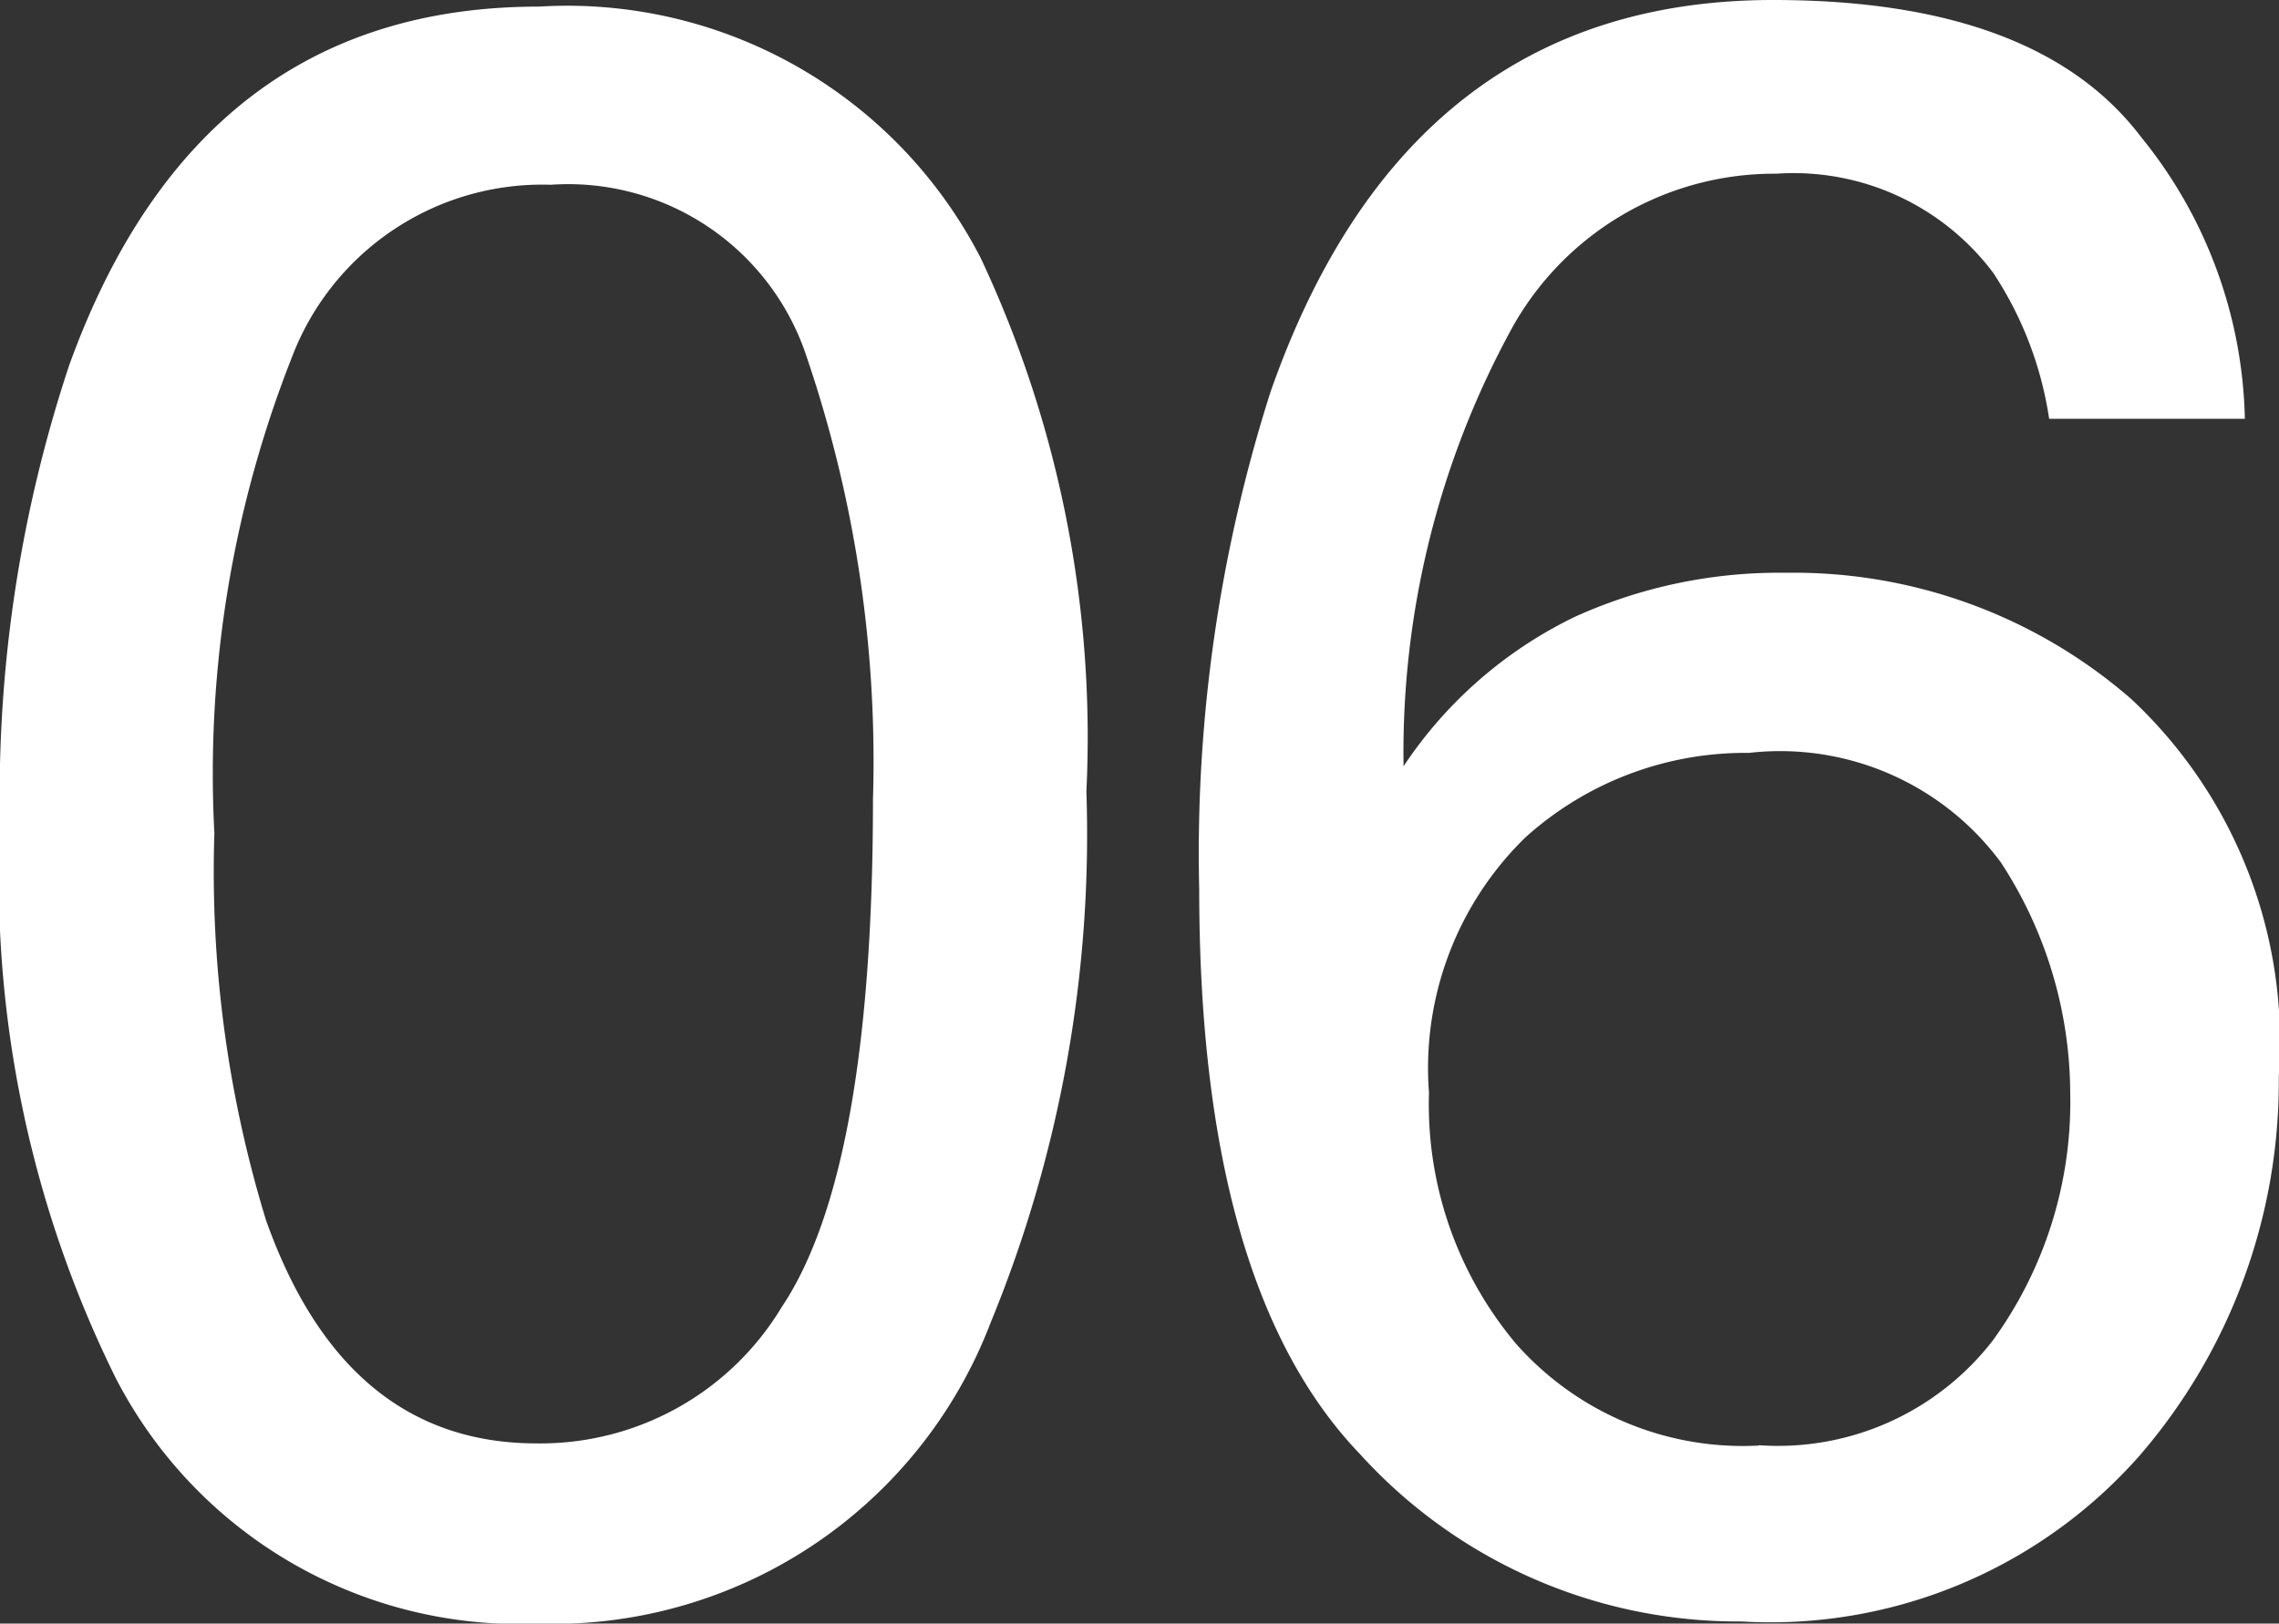
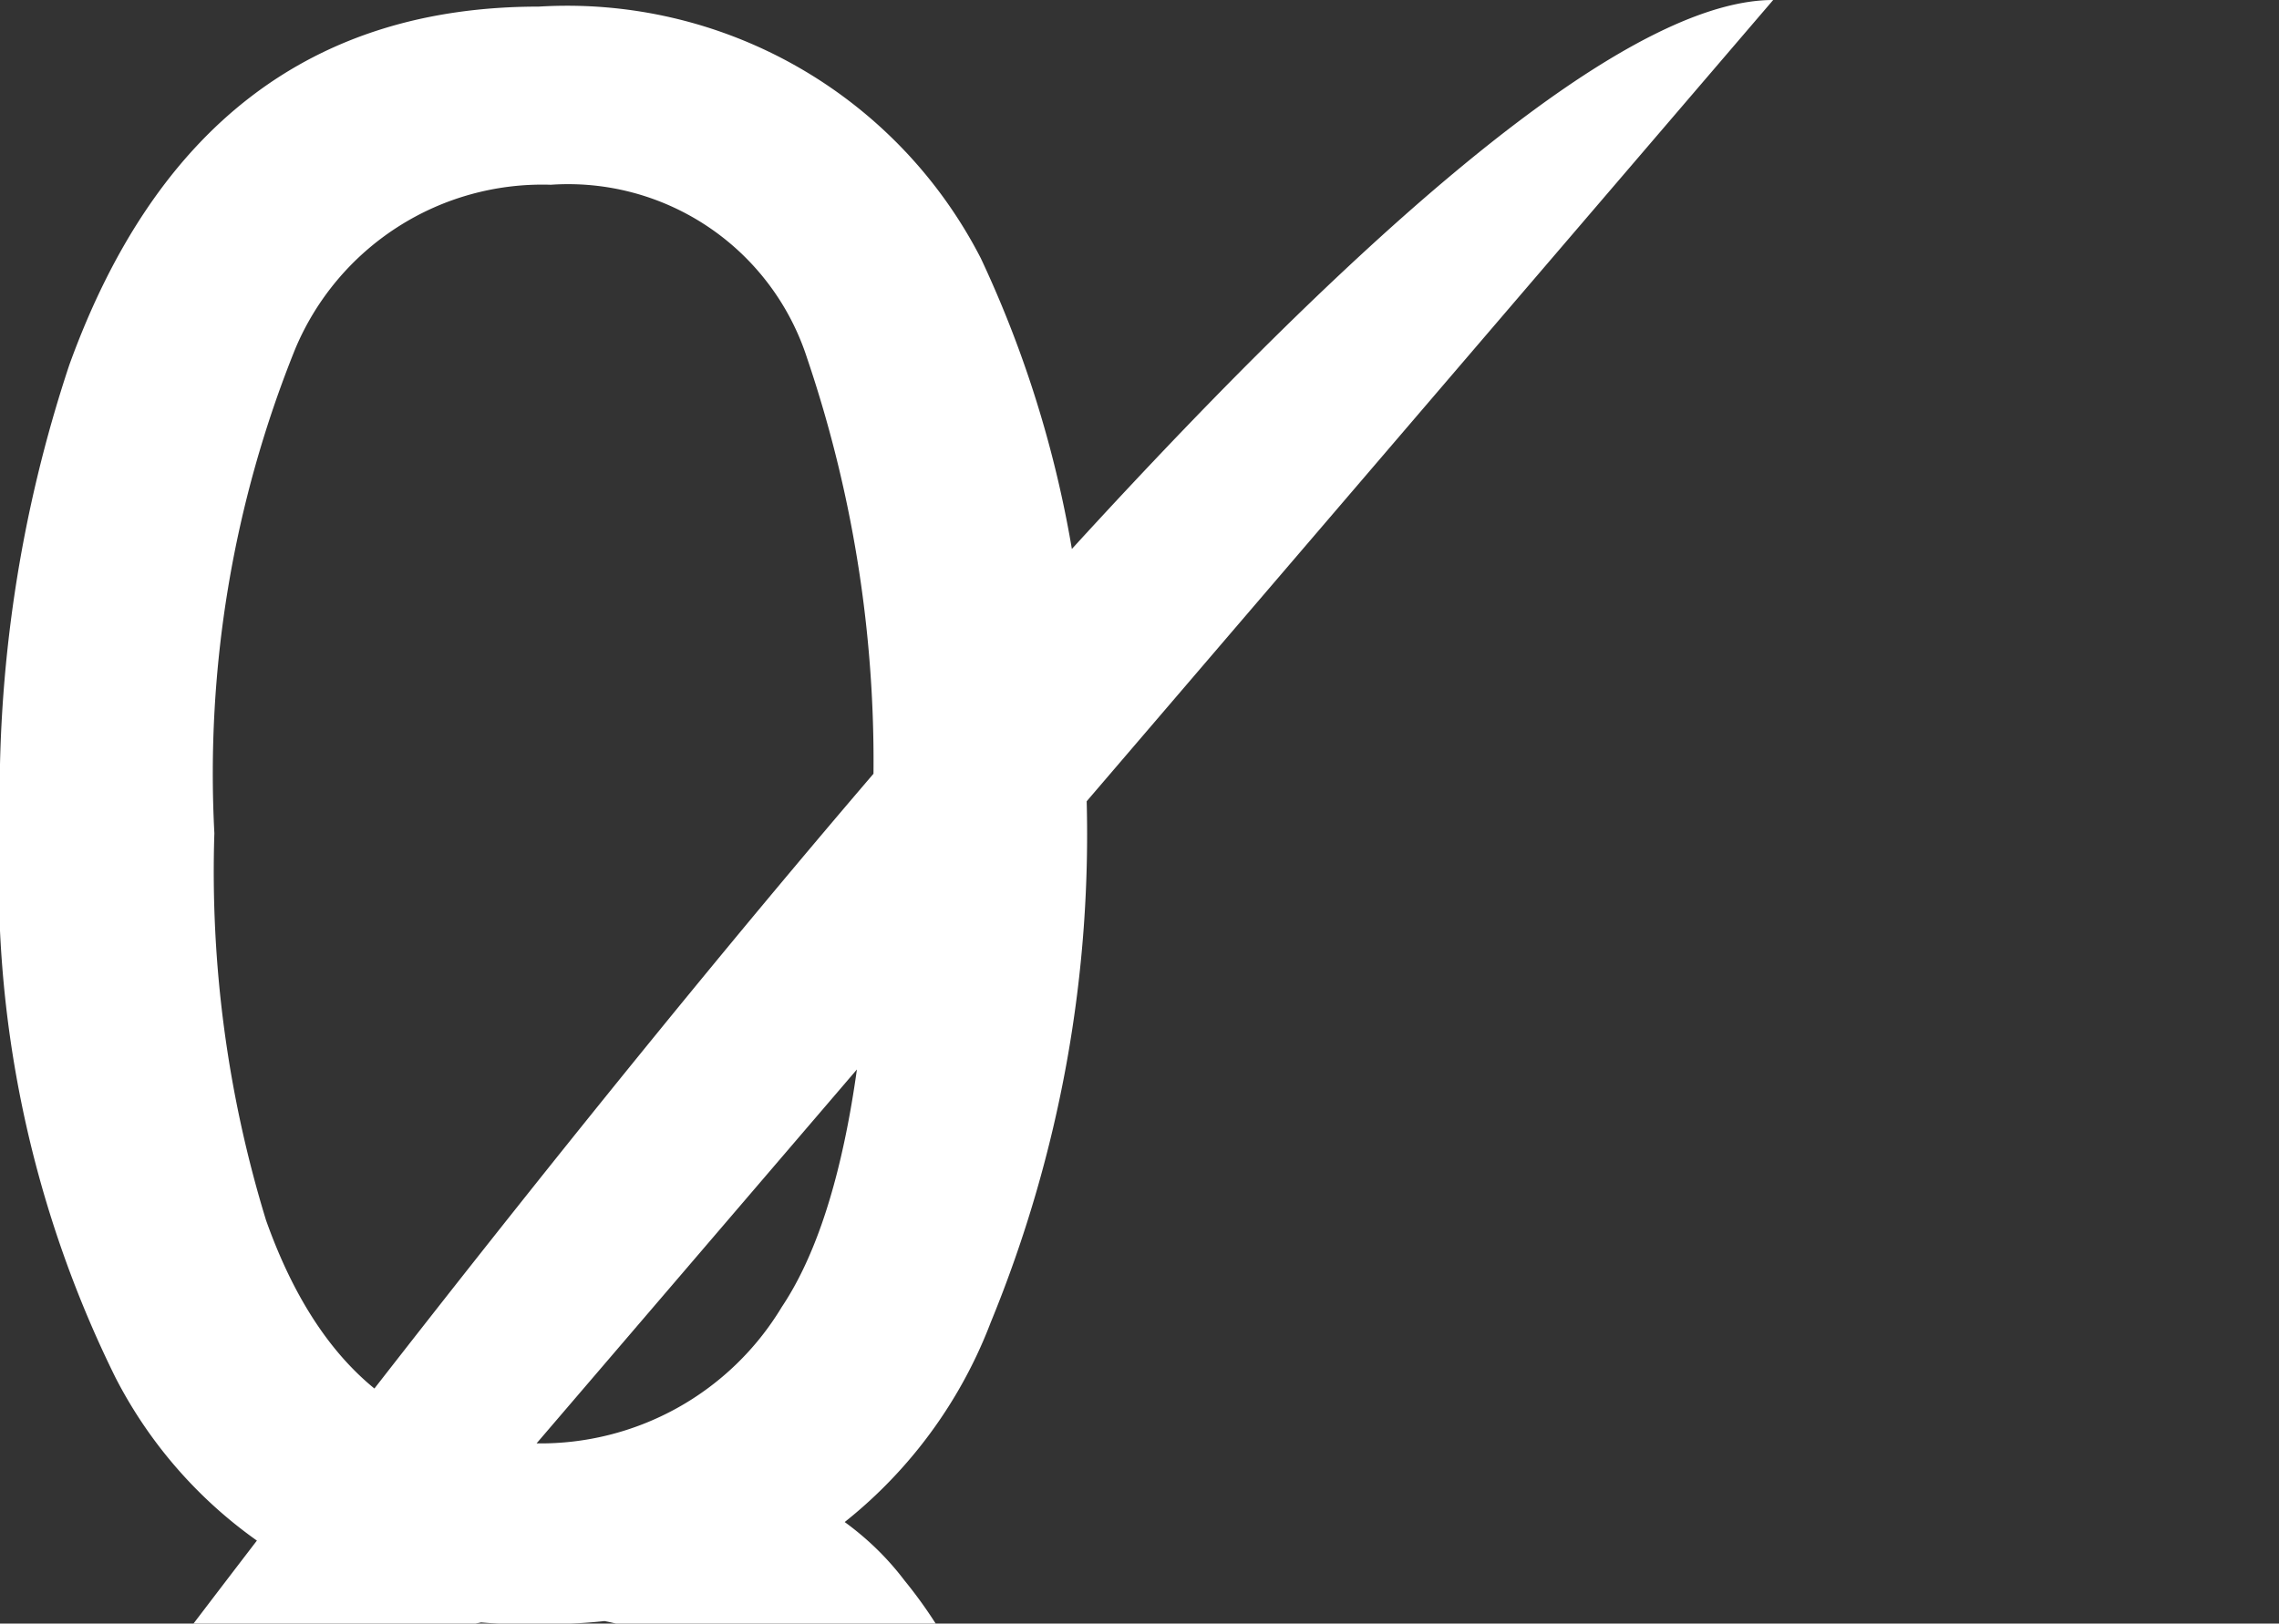
<svg xmlns="http://www.w3.org/2000/svg" width="31.372" height="22.356">
  <rect width="100%" height="100%" fill="#333333" stroke="none" />
-   <path data-name="パス 10446" d="M7.417.091a6.4 6.4 0 016.085 3.466 15.508 15.508 0 011.453 7.341 17.678 17.678 0 01-1.317 7.311 6.447 6.447 0 01-6.236 4.148 6.245 6.245 0 01-5.813-3.39A15.525 15.525 0 010 11.367a18.774 18.774 0 01.954-6.342Q2.739.091 7.417.091zm-.031 19.784a3.877 3.877 0 003.375-1.877q1.256-1.877 1.256-6.993a17.278 17.278 0 00-.908-6.077 3.456 3.456 0 00-3.527-2.384 3.687 3.687 0 00-3.519 2.263 15.626 15.626 0 00-1.112 6.667 16.374 16.374 0 00.711 5.328q1.091 3.073 3.724 3.073zM24.409 0q3.633 0 5.063 1.885a6.356 6.356 0 011.43 3.882h-2.694a4.968 4.968 0 00-.772-2.013 3.435 3.435 0 00-2.982-1.362 4.127 4.127 0 00-3.633 2.112 12.167 12.167 0 00-1.5 6.047 5.924 5.924 0 012.361-2.059 6.809 6.809 0 012.906-.605 7.07 7.07 0 014.753 1.741 6.466 6.466 0 012.028 5.192 7.876 7.876 0 01-1.922 5.23 6.772 6.772 0 01-5.477 2.277 7.027 7.027 0 01-5.252-2.308q-2.21-2.308-2.21-7.773a20.918 20.918 0 01.984-6.857Q19.383 0 24.409 0zm-.2 19.9a3.739 3.739 0 003.222-1.44 5.589 5.589 0 001.067-3.413 5.835 5.835 0 00-.954-3.171 3.779 3.779 0 00-3.468-1.509 4.519 4.519 0 00-3.08 1.166 4.433 4.433 0 00-1.325 3.513 5.121 5.121 0 001.2 3.459 4.166 4.166 0 003.341 1.4z" fill="#fff" />
+   <path data-name="パス 10446" d="M7.417.091a6.4 6.4 0 016.085 3.466 15.508 15.508 0 011.453 7.341 17.678 17.678 0 01-1.317 7.311 6.447 6.447 0 01-6.236 4.148 6.245 6.245 0 01-5.813-3.39A15.525 15.525 0 010 11.367a18.774 18.774 0 01.954-6.342Q2.739.091 7.417.091zm-.031 19.784a3.877 3.877 0 003.375-1.877q1.256-1.877 1.256-6.993a17.278 17.278 0 00-.908-6.077 3.456 3.456 0 00-3.527-2.384 3.687 3.687 0 00-3.519 2.263 15.626 15.626 0 00-1.112 6.667 16.374 16.374 0 00.711 5.328q1.091 3.073 3.724 3.073zq3.633 0 5.063 1.885a6.356 6.356 0 011.43 3.882h-2.694a4.968 4.968 0 00-.772-2.013 3.435 3.435 0 00-2.982-1.362 4.127 4.127 0 00-3.633 2.112 12.167 12.167 0 00-1.5 6.047 5.924 5.924 0 012.361-2.059 6.809 6.809 0 012.906-.605 7.07 7.07 0 014.753 1.741 6.466 6.466 0 012.028 5.192 7.876 7.876 0 01-1.922 5.23 6.772 6.772 0 01-5.477 2.277 7.027 7.027 0 01-5.252-2.308q-2.21-2.308-2.21-7.773a20.918 20.918 0 01.984-6.857Q19.383 0 24.409 0zm-.2 19.9a3.739 3.739 0 003.222-1.44 5.589 5.589 0 001.067-3.413 5.835 5.835 0 00-.954-3.171 3.779 3.779 0 00-3.468-1.509 4.519 4.519 0 00-3.08 1.166 4.433 4.433 0 00-1.325 3.513 5.121 5.121 0 001.2 3.459 4.166 4.166 0 003.341 1.4z" fill="#fff" />
</svg>